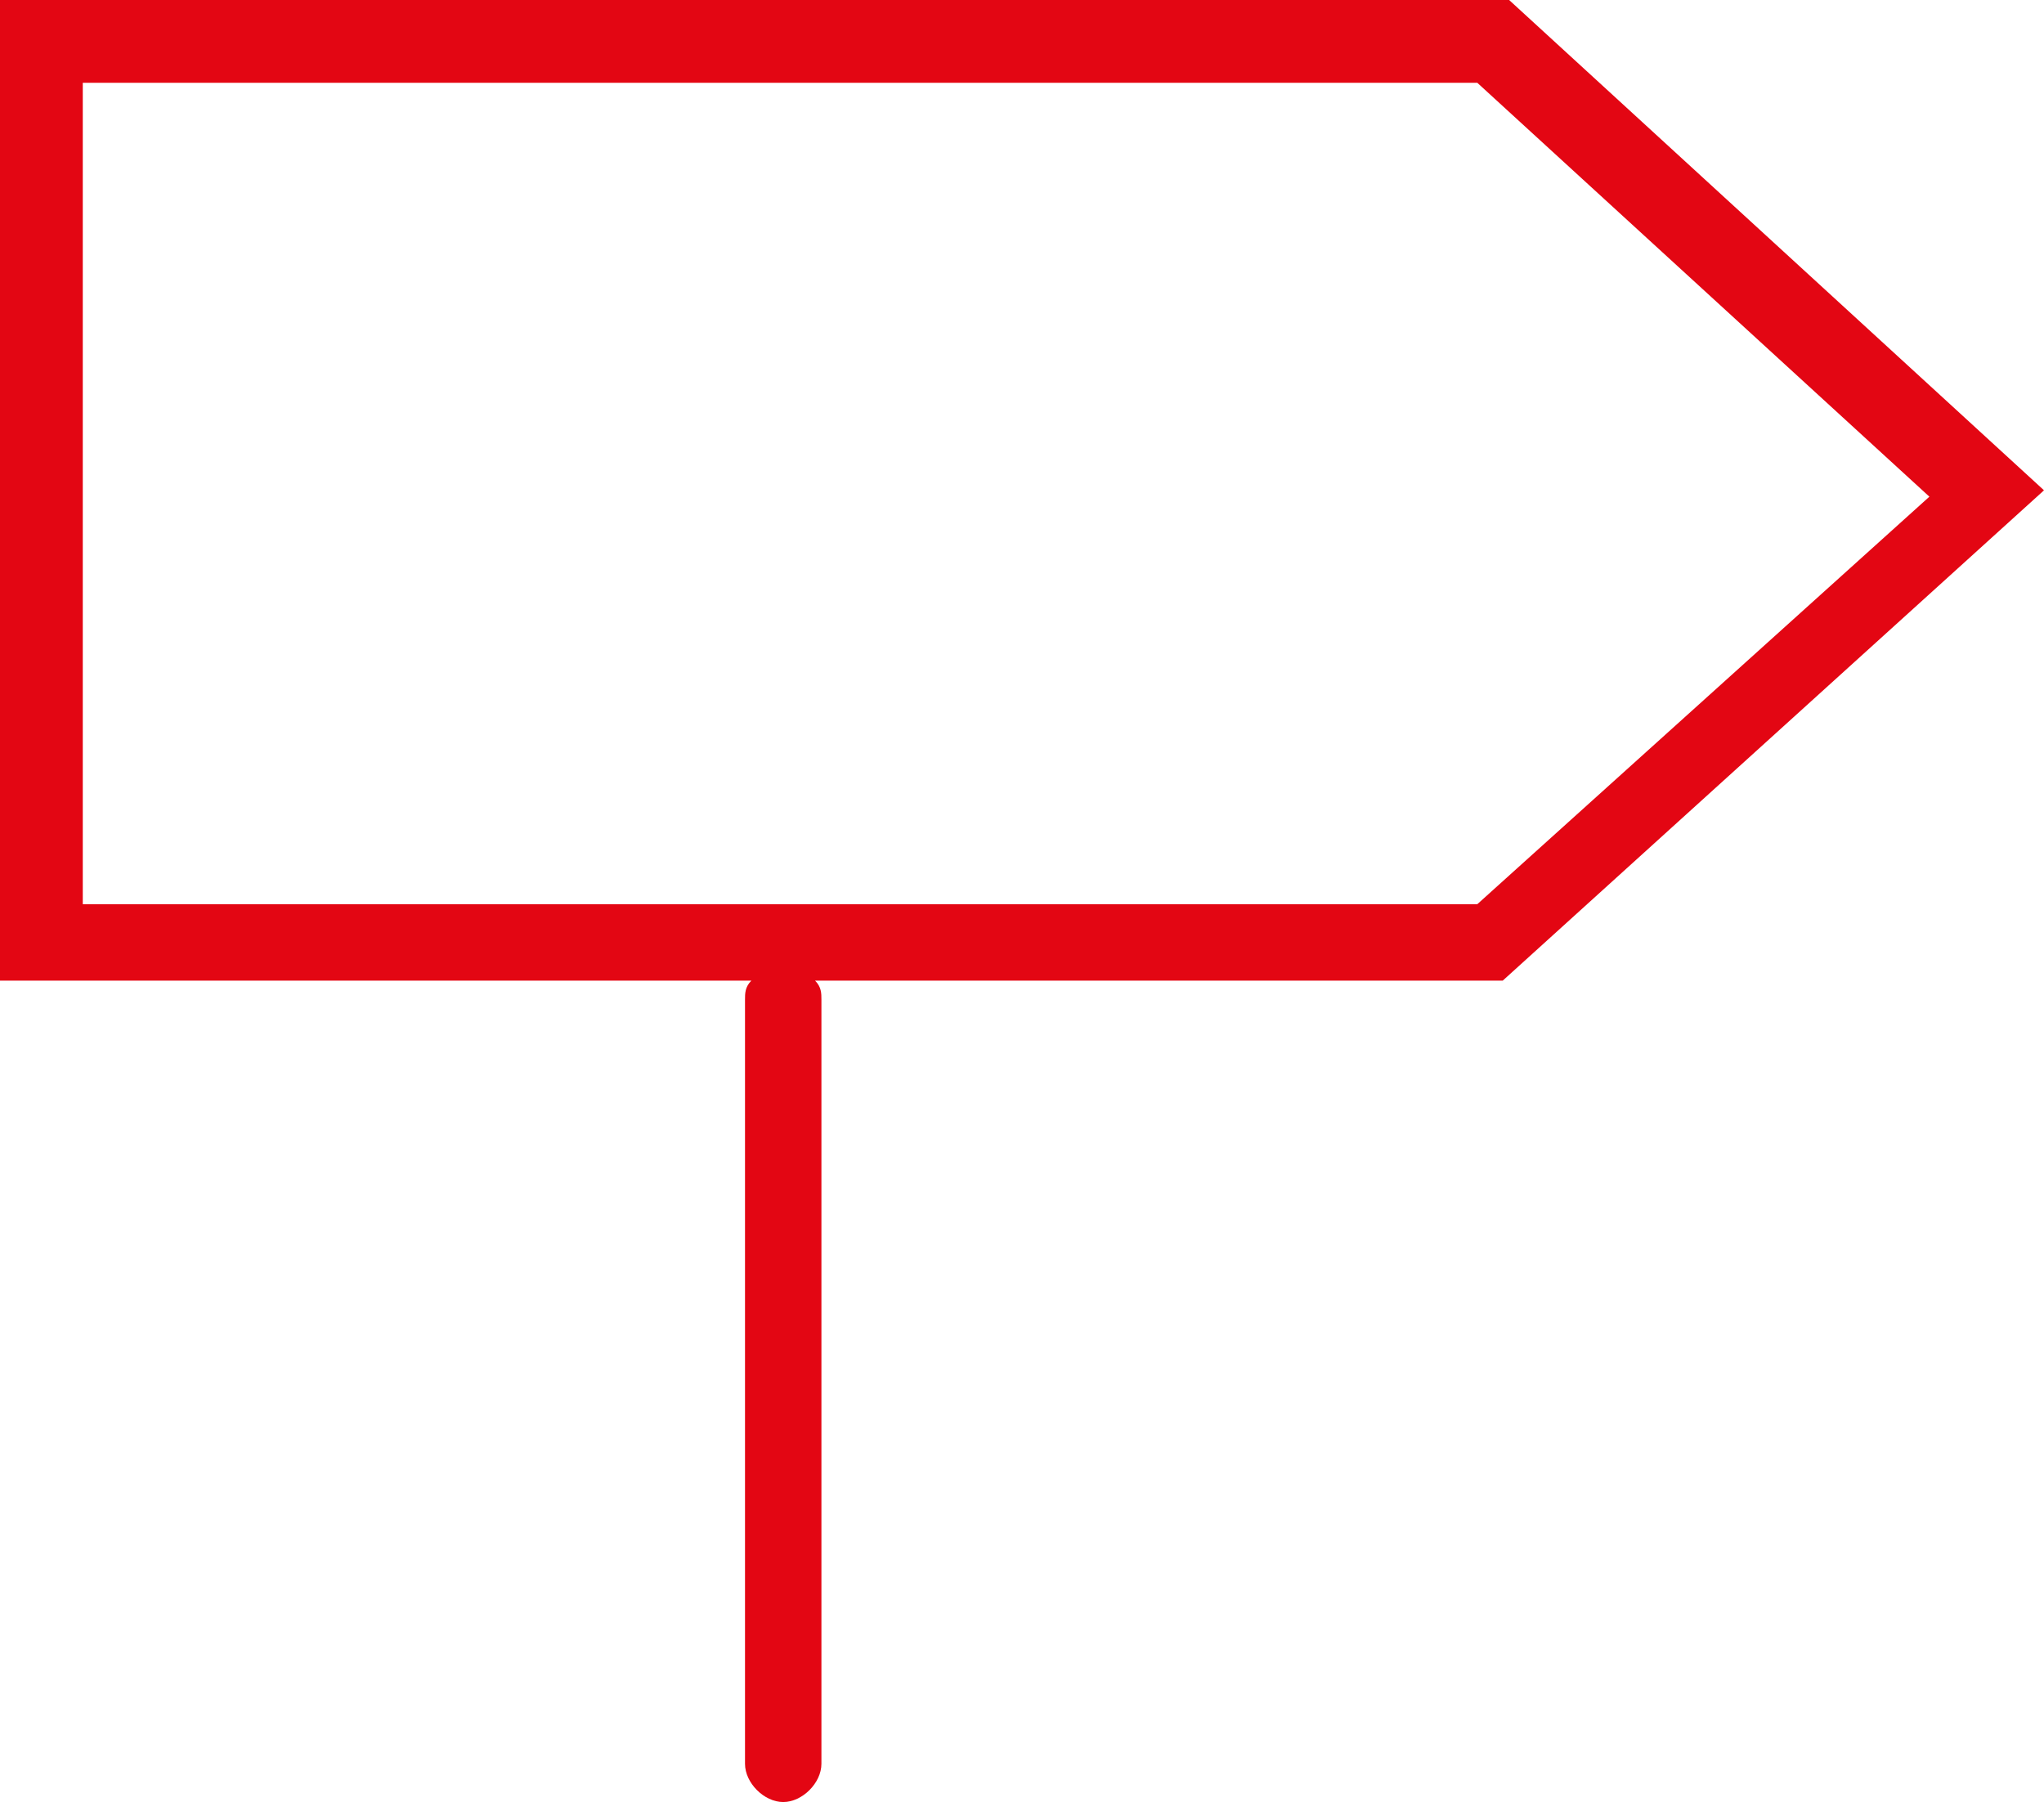
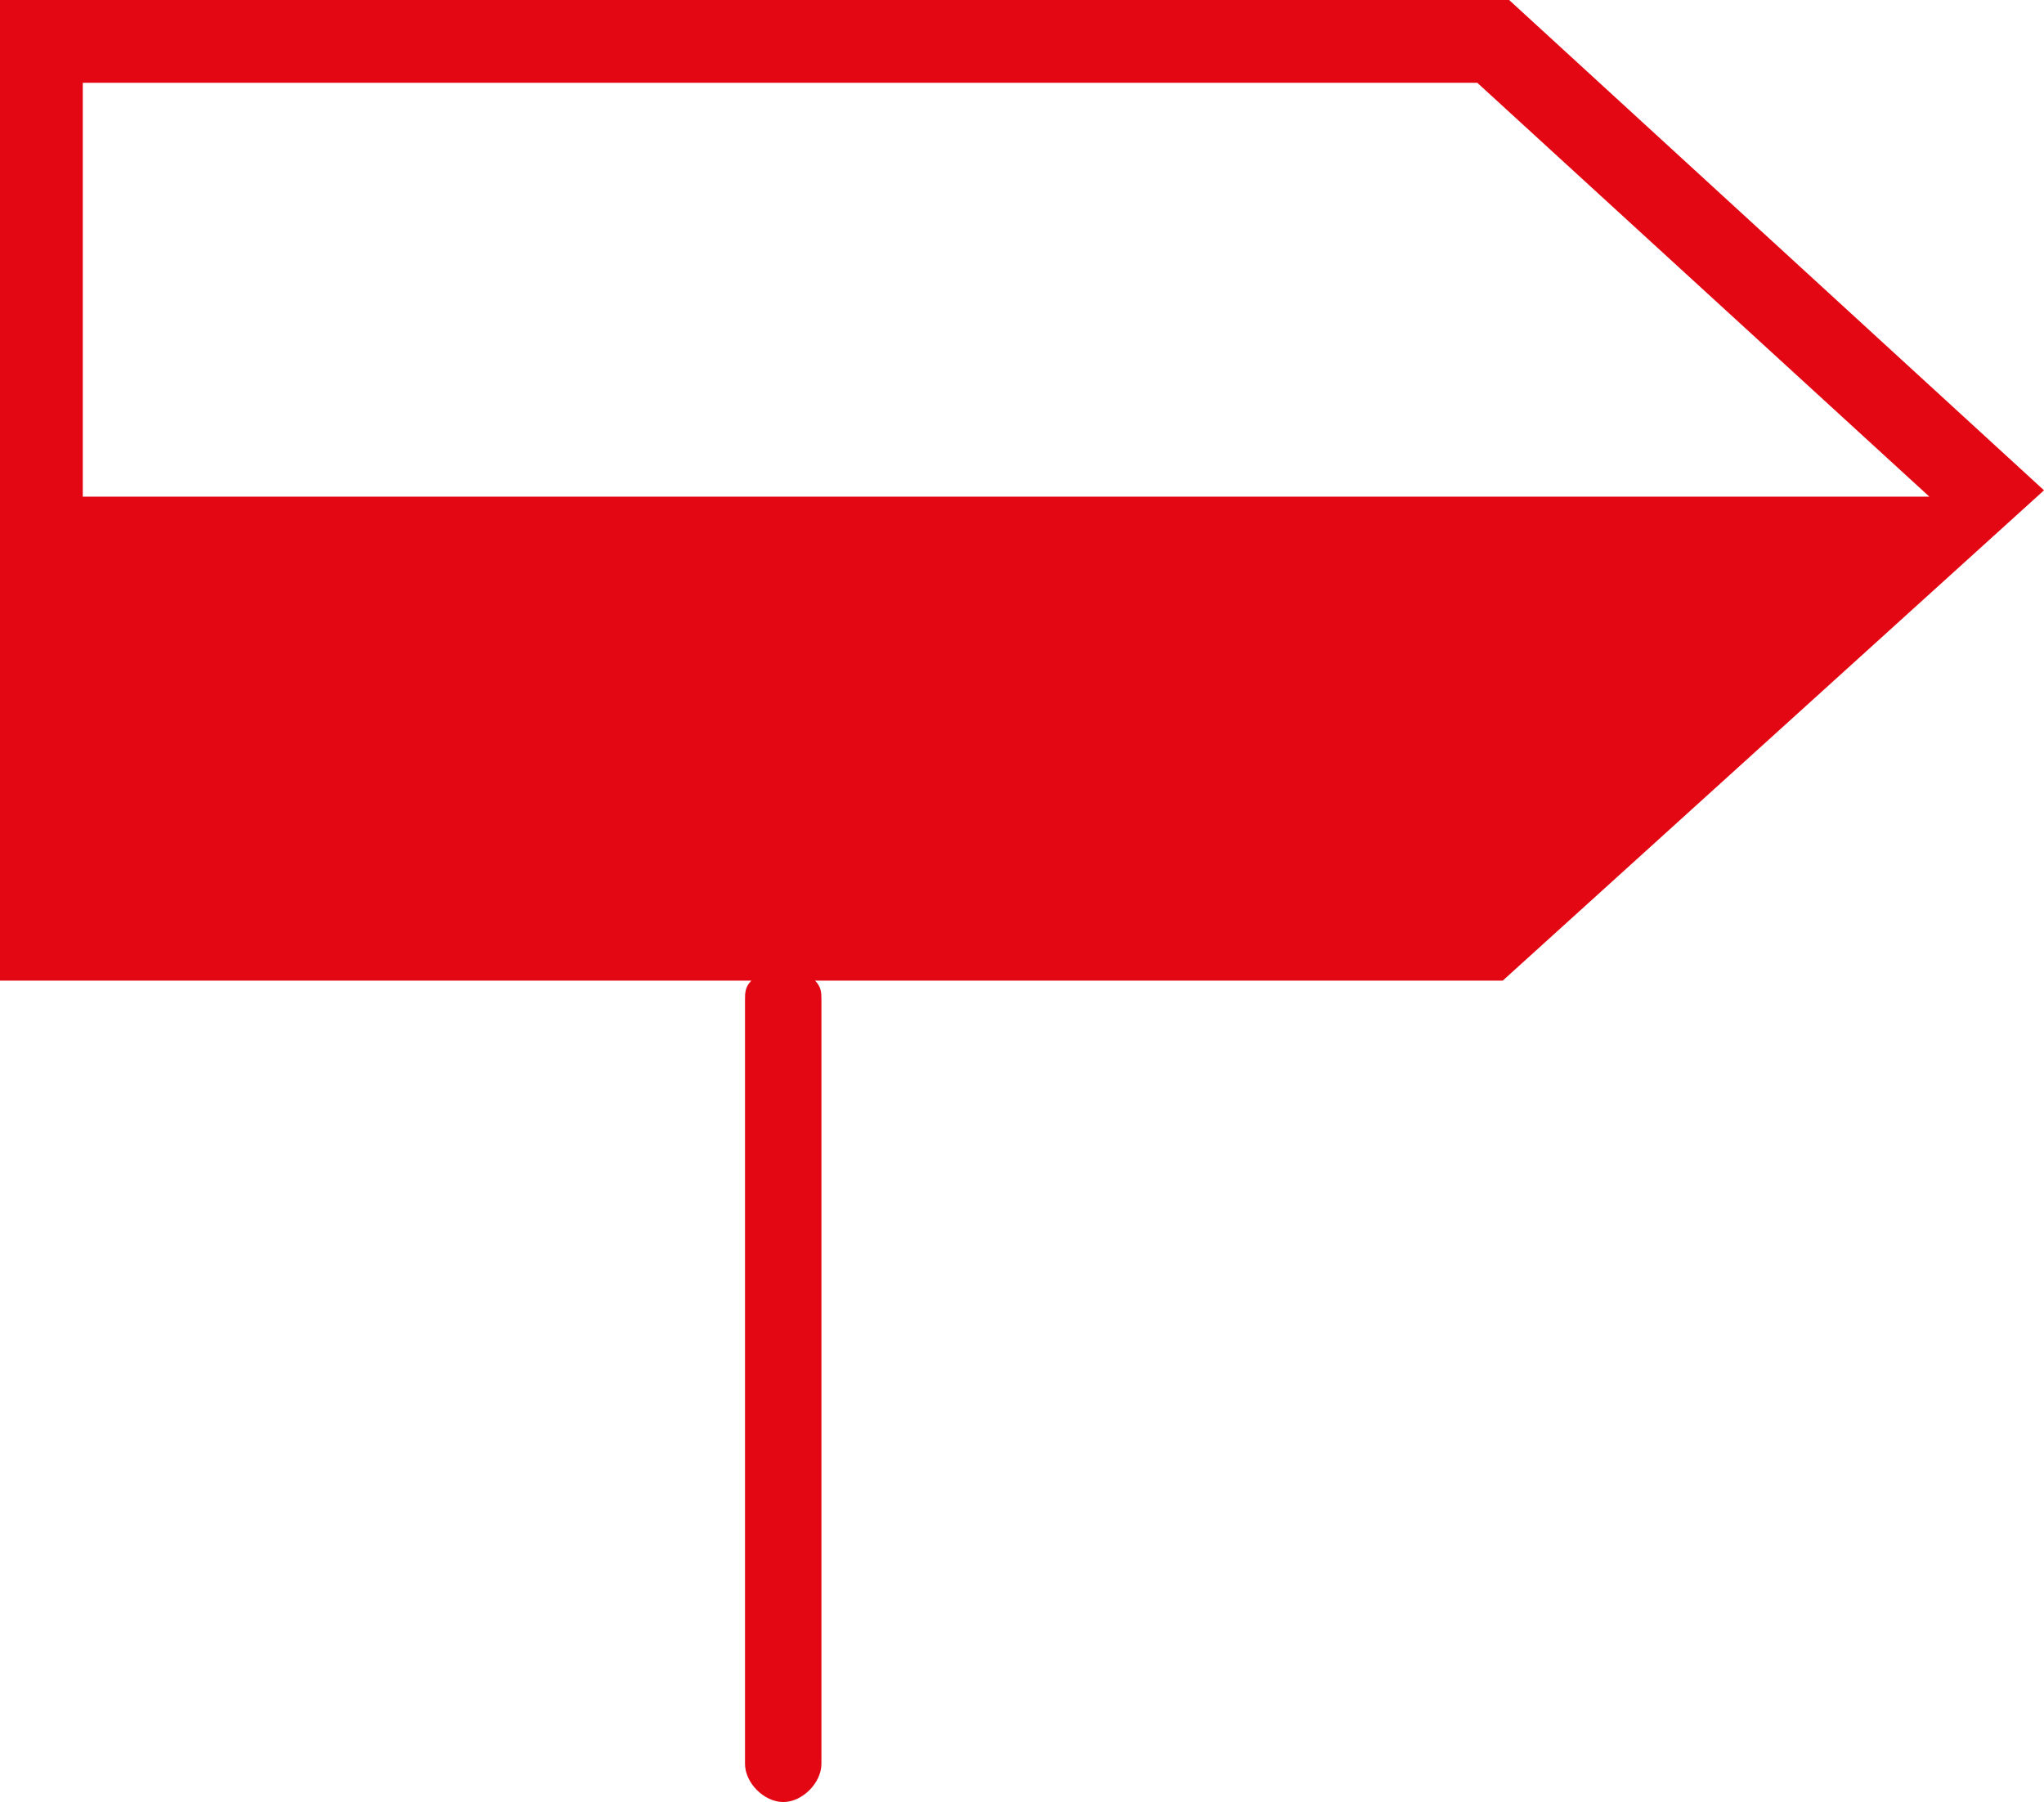
<svg xmlns="http://www.w3.org/2000/svg" version="1.1" id="Layer_1" x="0px" y="0px" style="enable-background:new 0 0 48 48;" xml:space="preserve" viewBox="8.1 9.8 32.1 28.3">
  <style type="text/css">
	.st0{fill:#E30613;}
</style>
-   <path class="st0" d="M40.2,17.5l-8.4-7.7H8.1v15.4h11.8c-0.1,0.1-0.1,0.2-0.1,0.3v12c0,0.3,0.3,0.6,0.6,0.6s0.6-0.3,0.6-0.6v-12  c0-0.1,0-0.2-0.1-0.3h10.8L40.2,17.5z M9.4,24V11.1h21.9l7.1,6.5L31.3,24H9.4z" />
+   <path class="st0" d="M40.2,17.5l-8.4-7.7H8.1v15.4h11.8c-0.1,0.1-0.1,0.2-0.1,0.3v12c0,0.3,0.3,0.6,0.6,0.6s0.6-0.3,0.6-0.6v-12  c0-0.1,0-0.2-0.1-0.3h10.8L40.2,17.5z M9.4,24V11.1h21.9l7.1,6.5H9.4z" />
</svg>